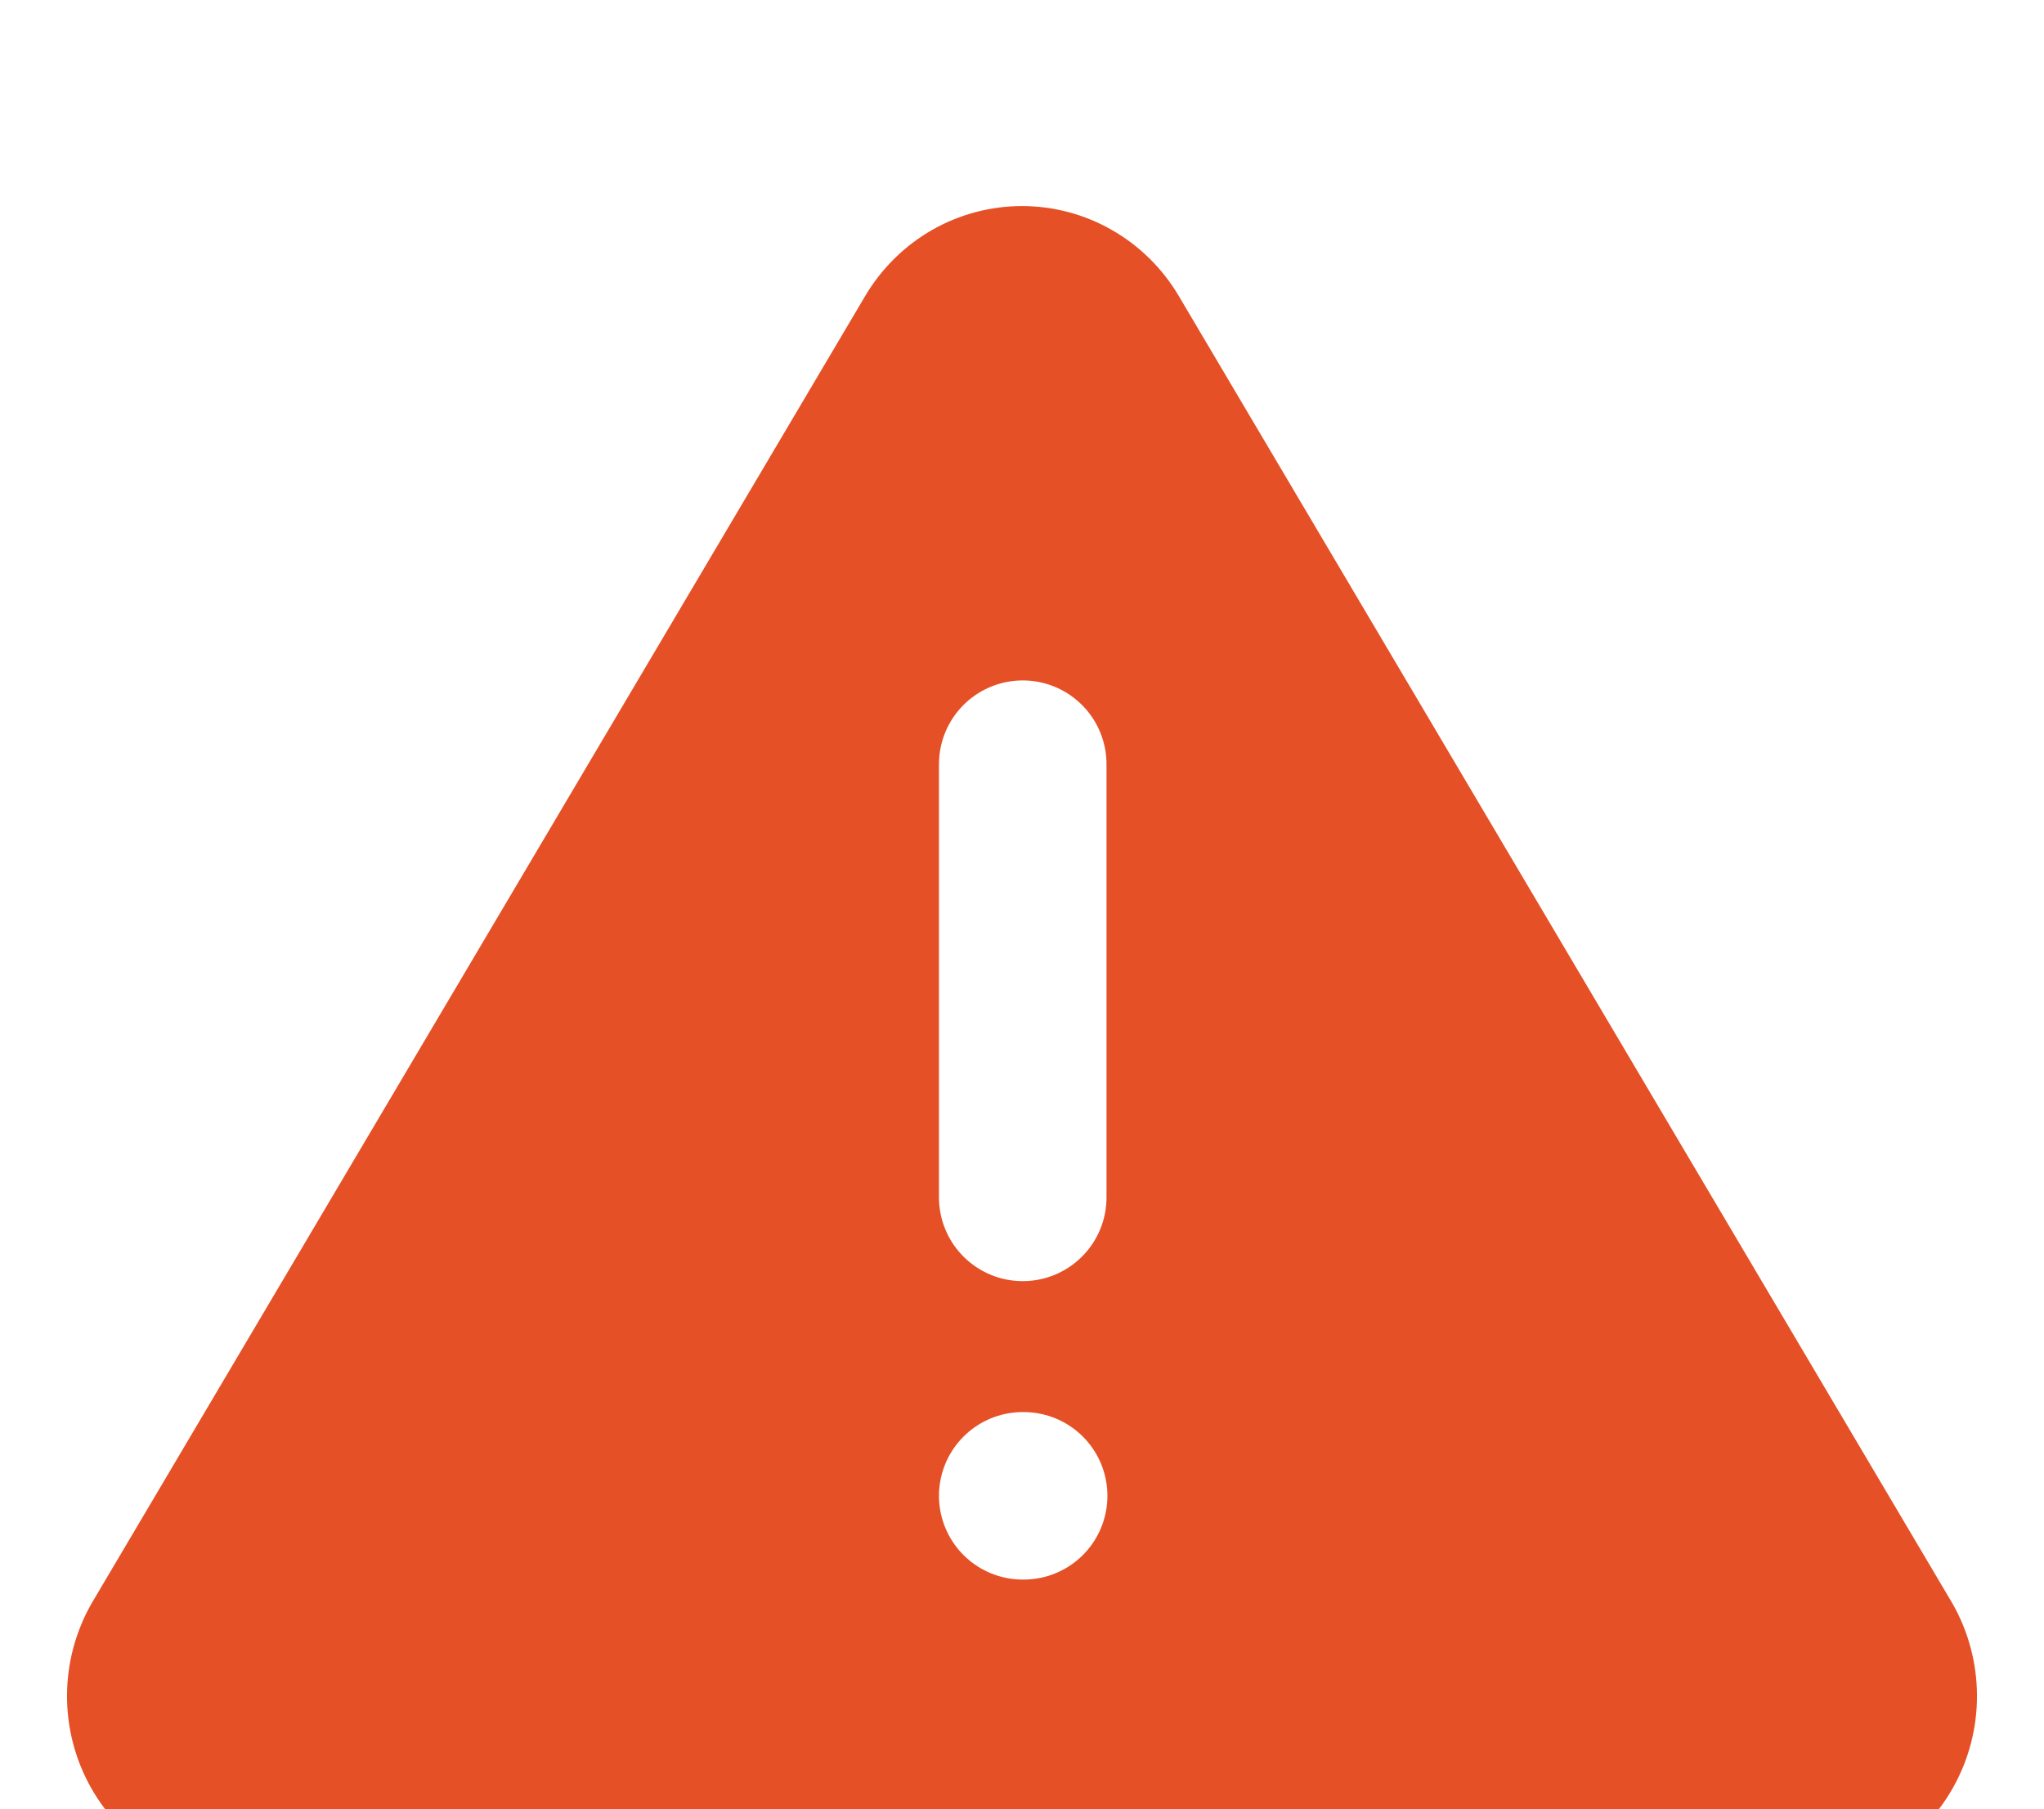
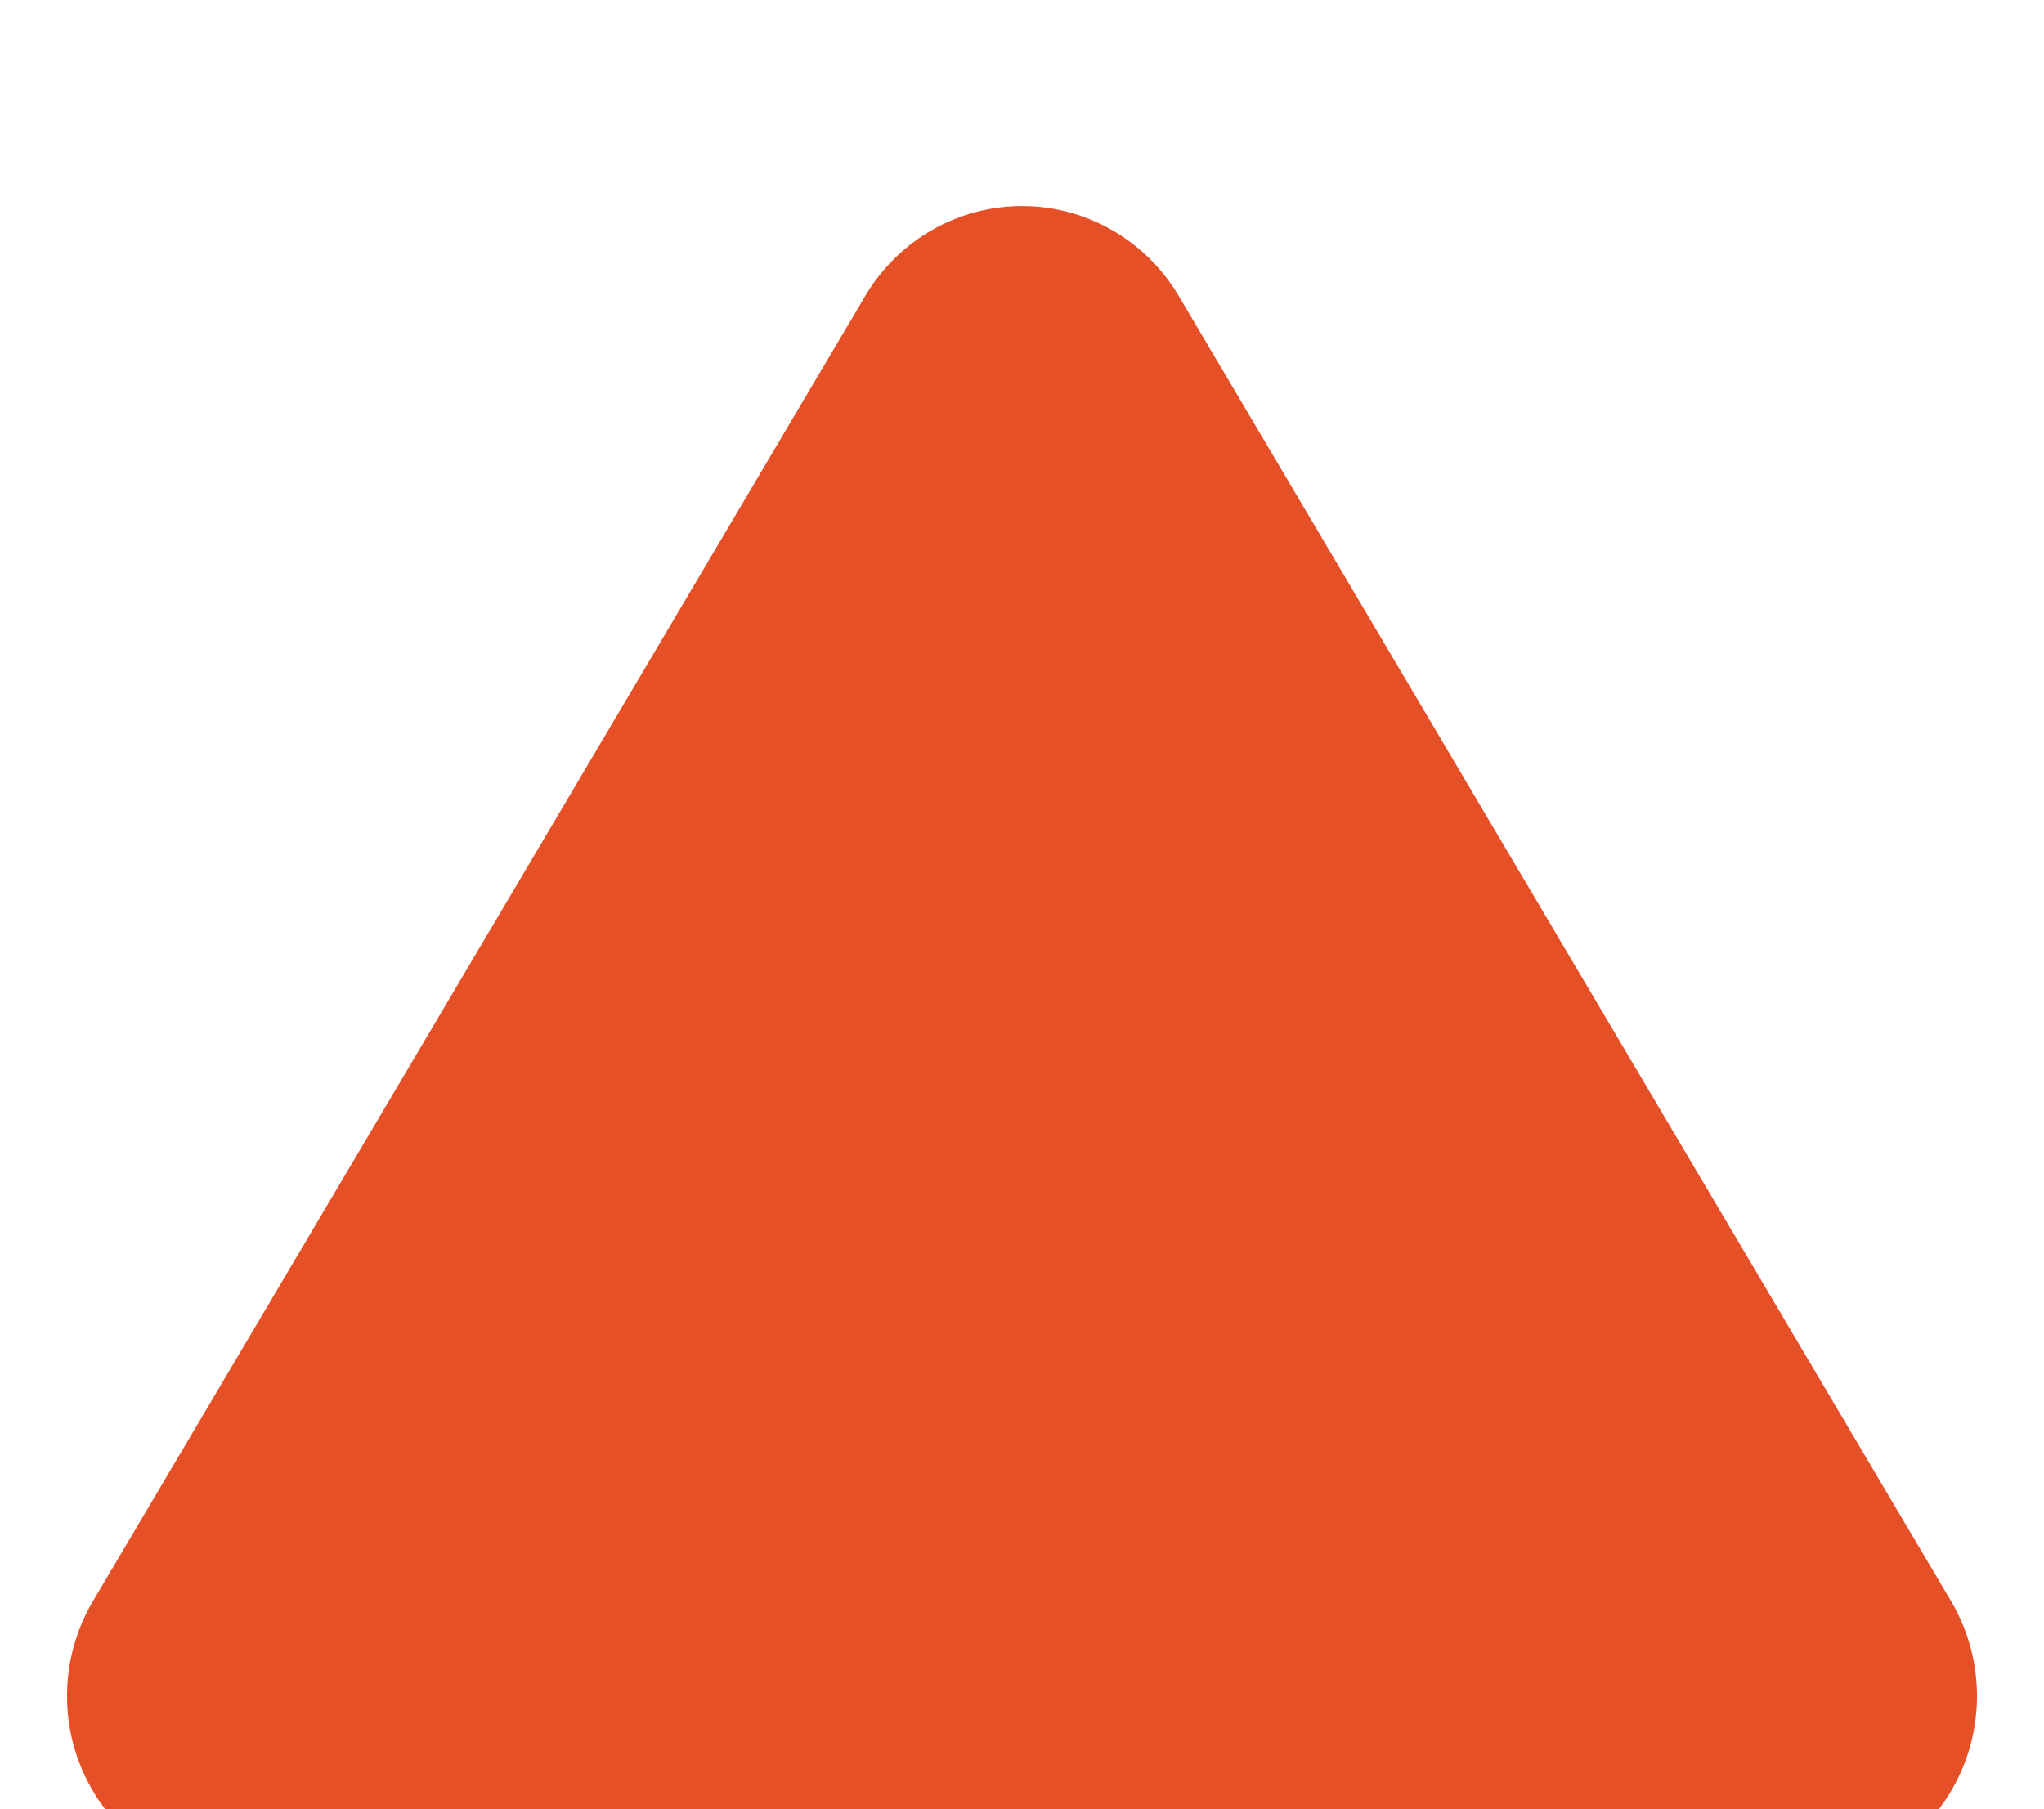
<svg xmlns="http://www.w3.org/2000/svg" width="61" height="54" viewBox="0 0 61 54" fill="none">
-   <rect width="61" height="54" fill="white" />
  <g filter="url(#filter0_d)">
-     <rect x="-220" y="-28" width="500" height="359" rx="8" fill="white" />
-     <path d="M25.835 4.81L2.731 43.864C2.255 44.7 2.003 45.647 2 46.611C1.997 47.576 2.244 48.524 2.716 49.362C3.188 50.2 3.868 50.899 4.689 51.388C5.51 51.877 6.443 52.14 7.396 52.151H53.604C54.557 52.14 55.49 51.877 56.311 51.388C57.132 50.899 57.812 50.2 58.284 49.362C58.756 48.524 59.003 47.576 59 46.611C58.997 45.647 58.745 44.7 58.269 43.864L35.164 4.81C34.678 3.998 33.993 3.327 33.176 2.861C32.359 2.395 31.438 2.151 30.5 2.151C29.562 2.151 28.641 2.395 27.823 2.861C27.006 3.327 26.322 3.998 25.835 4.81V4.81Z" fill="#E55026" />
-     <path d="M30.522 18.81V31.741" stroke="white" stroke-width="5" stroke-linecap="round" stroke-linejoin="round" />
-     <path d="M30.522 40.649H30.549" stroke="white" stroke-width="5" stroke-linecap="round" stroke-linejoin="round" />
+     <path d="M25.835 4.81L2.731 43.864C2.255 44.7 2.003 45.647 2 46.611C1.997 47.576 2.244 48.524 2.716 49.362C3.188 50.2 3.868 50.899 4.689 51.388C5.51 51.877 6.443 52.14 7.396 52.151H53.604C54.557 52.14 55.49 51.877 56.311 51.388C57.132 50.899 57.812 50.2 58.284 49.362C58.756 48.524 59.003 47.576 59 46.611C58.997 45.647 58.745 44.7 58.269 43.864L35.164 4.81C34.678 3.998 33.993 3.327 33.176 2.861C32.359 2.395 31.438 2.151 30.5 2.151C29.562 2.151 28.641 2.395 27.823 2.861C27.006 3.327 26.322 3.998 25.835 4.81Z" fill="#E55026" />
  </g>
  <defs>
    <filter id="filter0_d" x="-240" y="-44" width="540" height="399" filterUnits="userSpaceOnUse" color-interpolation-filters="sRGB">
      <feFlood flood-opacity="0" result="BackgroundImageFix" />
      <feColorMatrix in="SourceAlpha" type="matrix" values="0 0 0 0 0 0 0 0 0 0 0 0 0 0 0 0 0 0 127 0" />
      <feOffset dy="4" />
      <feGaussianBlur stdDeviation="10" />
      <feColorMatrix type="matrix" values="0 0 0 0 0 0 0 0 0 0 0 0 0 0 0 0 0 0 0.2 0" />
      <feBlend mode="normal" in2="BackgroundImageFix" result="effect1_dropShadow" />
      <feBlend mode="normal" in="SourceGraphic" in2="effect1_dropShadow" result="shape" />
    </filter>
  </defs>
</svg>